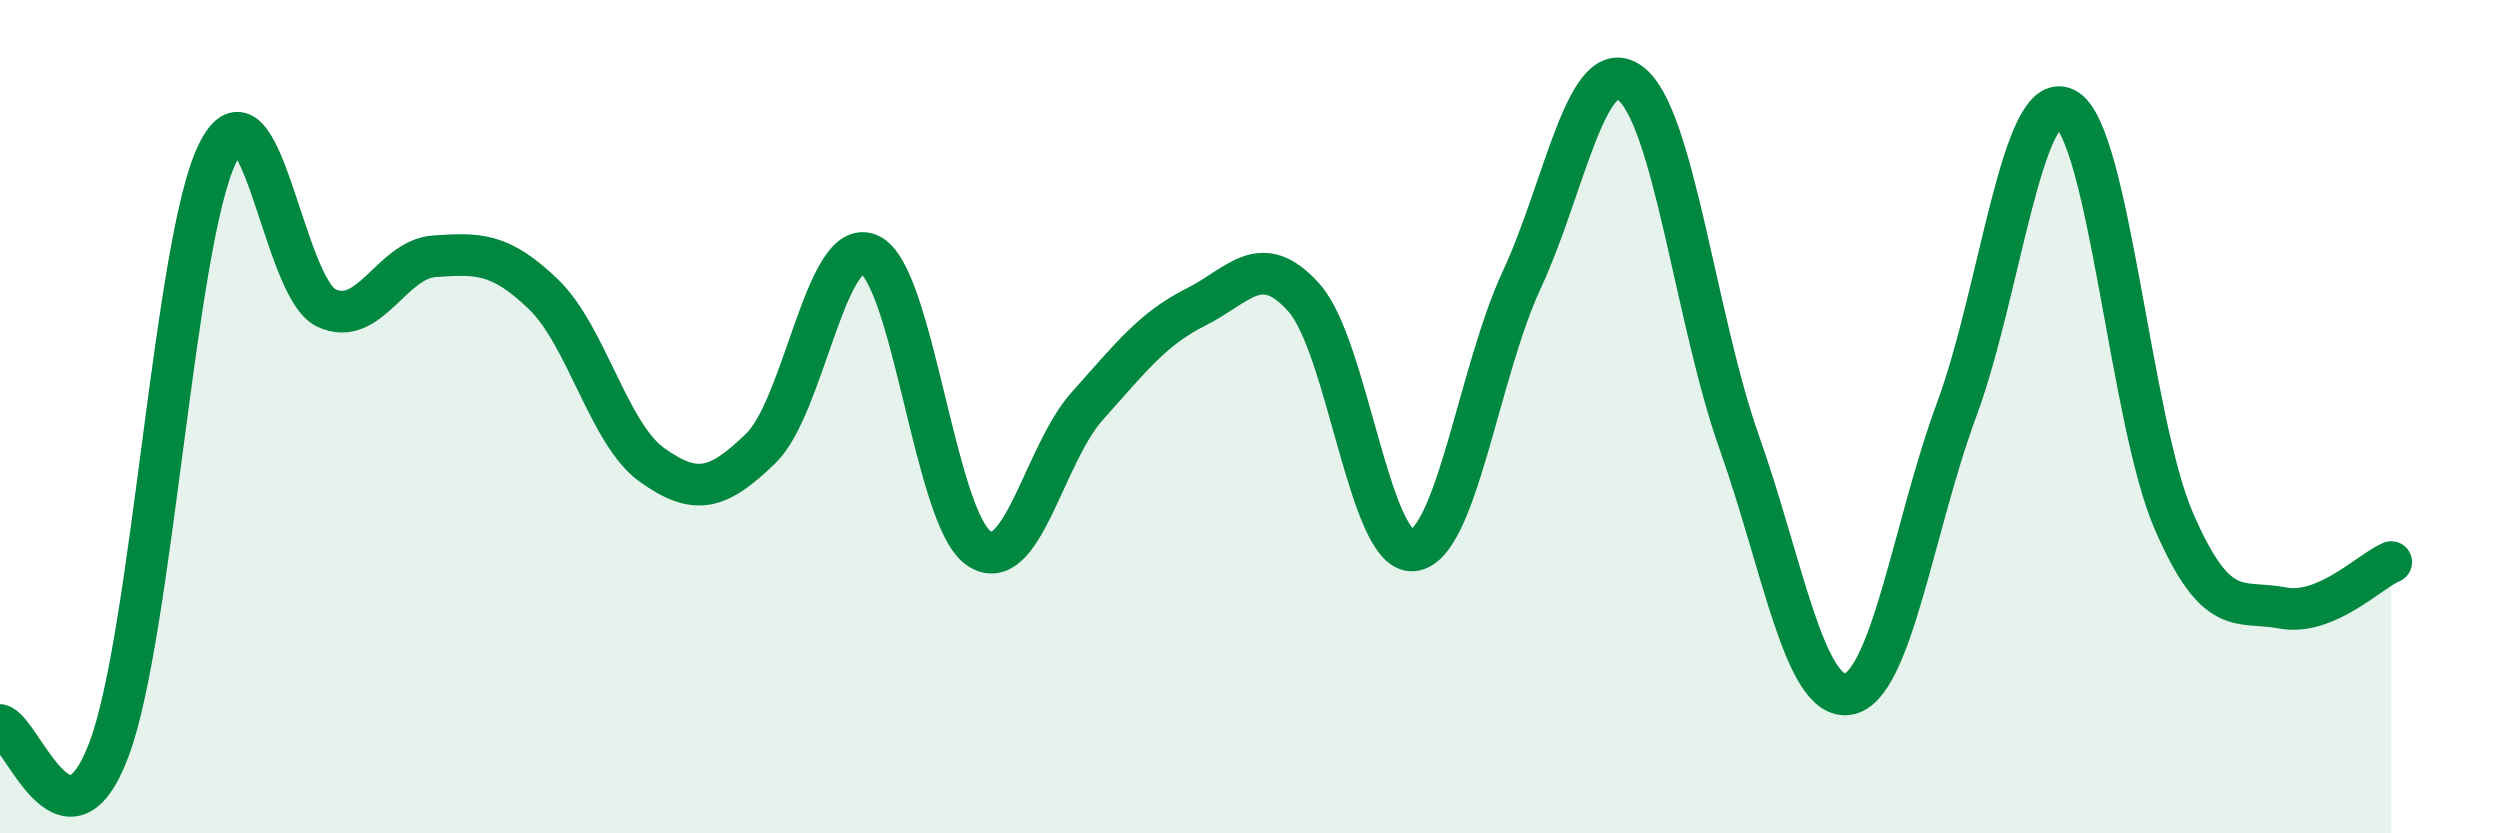
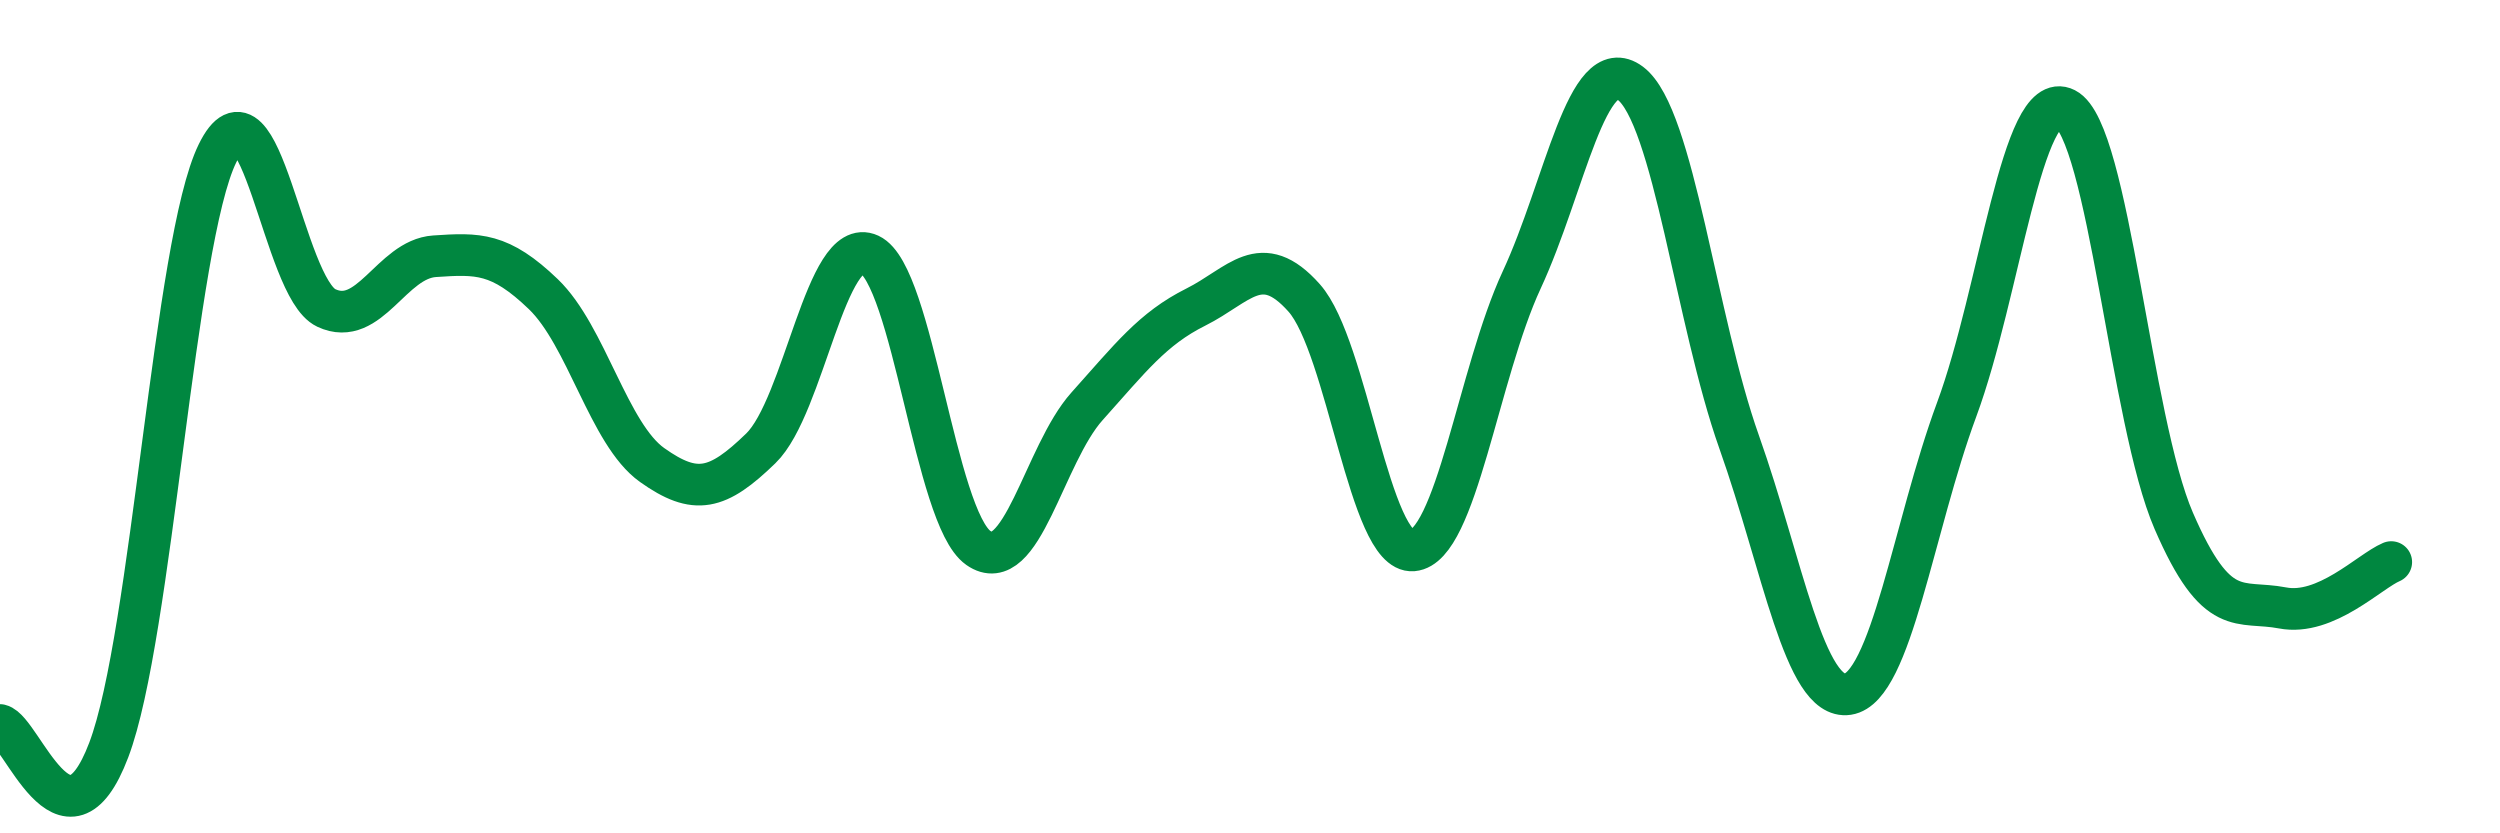
<svg xmlns="http://www.w3.org/2000/svg" width="60" height="20" viewBox="0 0 60 20">
-   <path d="M 0,17.4 C 0.52,17.52 1.57,20.74 2.61,18 C 3.65,15.26 4.18,5.8 5.22,3.68 C 6.26,1.56 6.79,6.9 7.83,7.39 C 8.87,7.88 9.39,6.22 10.43,6.15 C 11.47,6.08 12,6.06 13.04,7.06 C 14.08,8.06 14.61,10.42 15.65,11.16 C 16.69,11.9 17.22,11.77 18.26,10.76 C 19.3,9.75 19.83,5.63 20.87,6.11 C 21.91,6.59 22.44,12.42 23.48,13.15 C 24.52,13.88 25.05,10.91 26.09,9.75 C 27.13,8.59 27.66,7.89 28.7,7.37 C 29.74,6.85 30.26,5.98 31.3,7.15 C 32.34,8.32 32.87,13.3 33.91,13.21 C 34.95,13.12 35.48,8.96 36.52,6.72 C 37.56,4.48 38.09,1.22 39.13,2 C 40.17,2.78 40.7,7.68 41.74,10.61 C 42.78,13.54 43.31,16.82 44.35,16.66 C 45.39,16.5 45.92,12.64 46.96,9.83 C 48,7.02 48.53,2.08 49.57,2.61 C 50.61,3.14 51.13,10.1 52.17,12.5 C 53.21,14.9 53.74,14.39 54.78,14.59 C 55.82,14.79 56.87,13.71 57.39,13.49L57.39 20L0 20Z" fill="#008740" opacity="0.1" stroke-linecap="round" stroke-linejoin="round" />
  <path d="M 0,17.4 C 0.52,17.52 1.57,20.74 2.61,18 C 3.65,15.26 4.18,5.8 5.22,3.68 C 6.26,1.56 6.79,6.9 7.83,7.39 C 8.87,7.88 9.39,6.22 10.43,6.15 C 11.47,6.08 12,6.06 13.04,7.06 C 14.08,8.06 14.61,10.42 15.65,11.16 C 16.69,11.9 17.22,11.77 18.26,10.76 C 19.3,9.75 19.83,5.63 20.87,6.11 C 21.91,6.59 22.44,12.42 23.48,13.15 C 24.52,13.88 25.05,10.91 26.09,9.75 C 27.13,8.59 27.66,7.89 28.7,7.37 C 29.74,6.85 30.26,5.98 31.3,7.15 C 32.34,8.32 32.87,13.3 33.91,13.21 C 34.95,13.12 35.48,8.96 36.52,6.72 C 37.56,4.48 38.09,1.22 39.13,2 C 40.17,2.78 40.7,7.68 41.74,10.61 C 42.78,13.54 43.31,16.82 44.35,16.66 C 45.39,16.5 45.92,12.64 46.96,9.83 C 48,7.02 48.53,2.08 49.57,2.61 C 50.61,3.14 51.13,10.1 52.17,12.5 C 53.21,14.9 53.74,14.39 54.78,14.59 C 55.82,14.79 56.87,13.71 57.39,13.49" stroke="#008740" stroke-width="1" fill="none" stroke-linecap="round" stroke-linejoin="round" />
</svg>